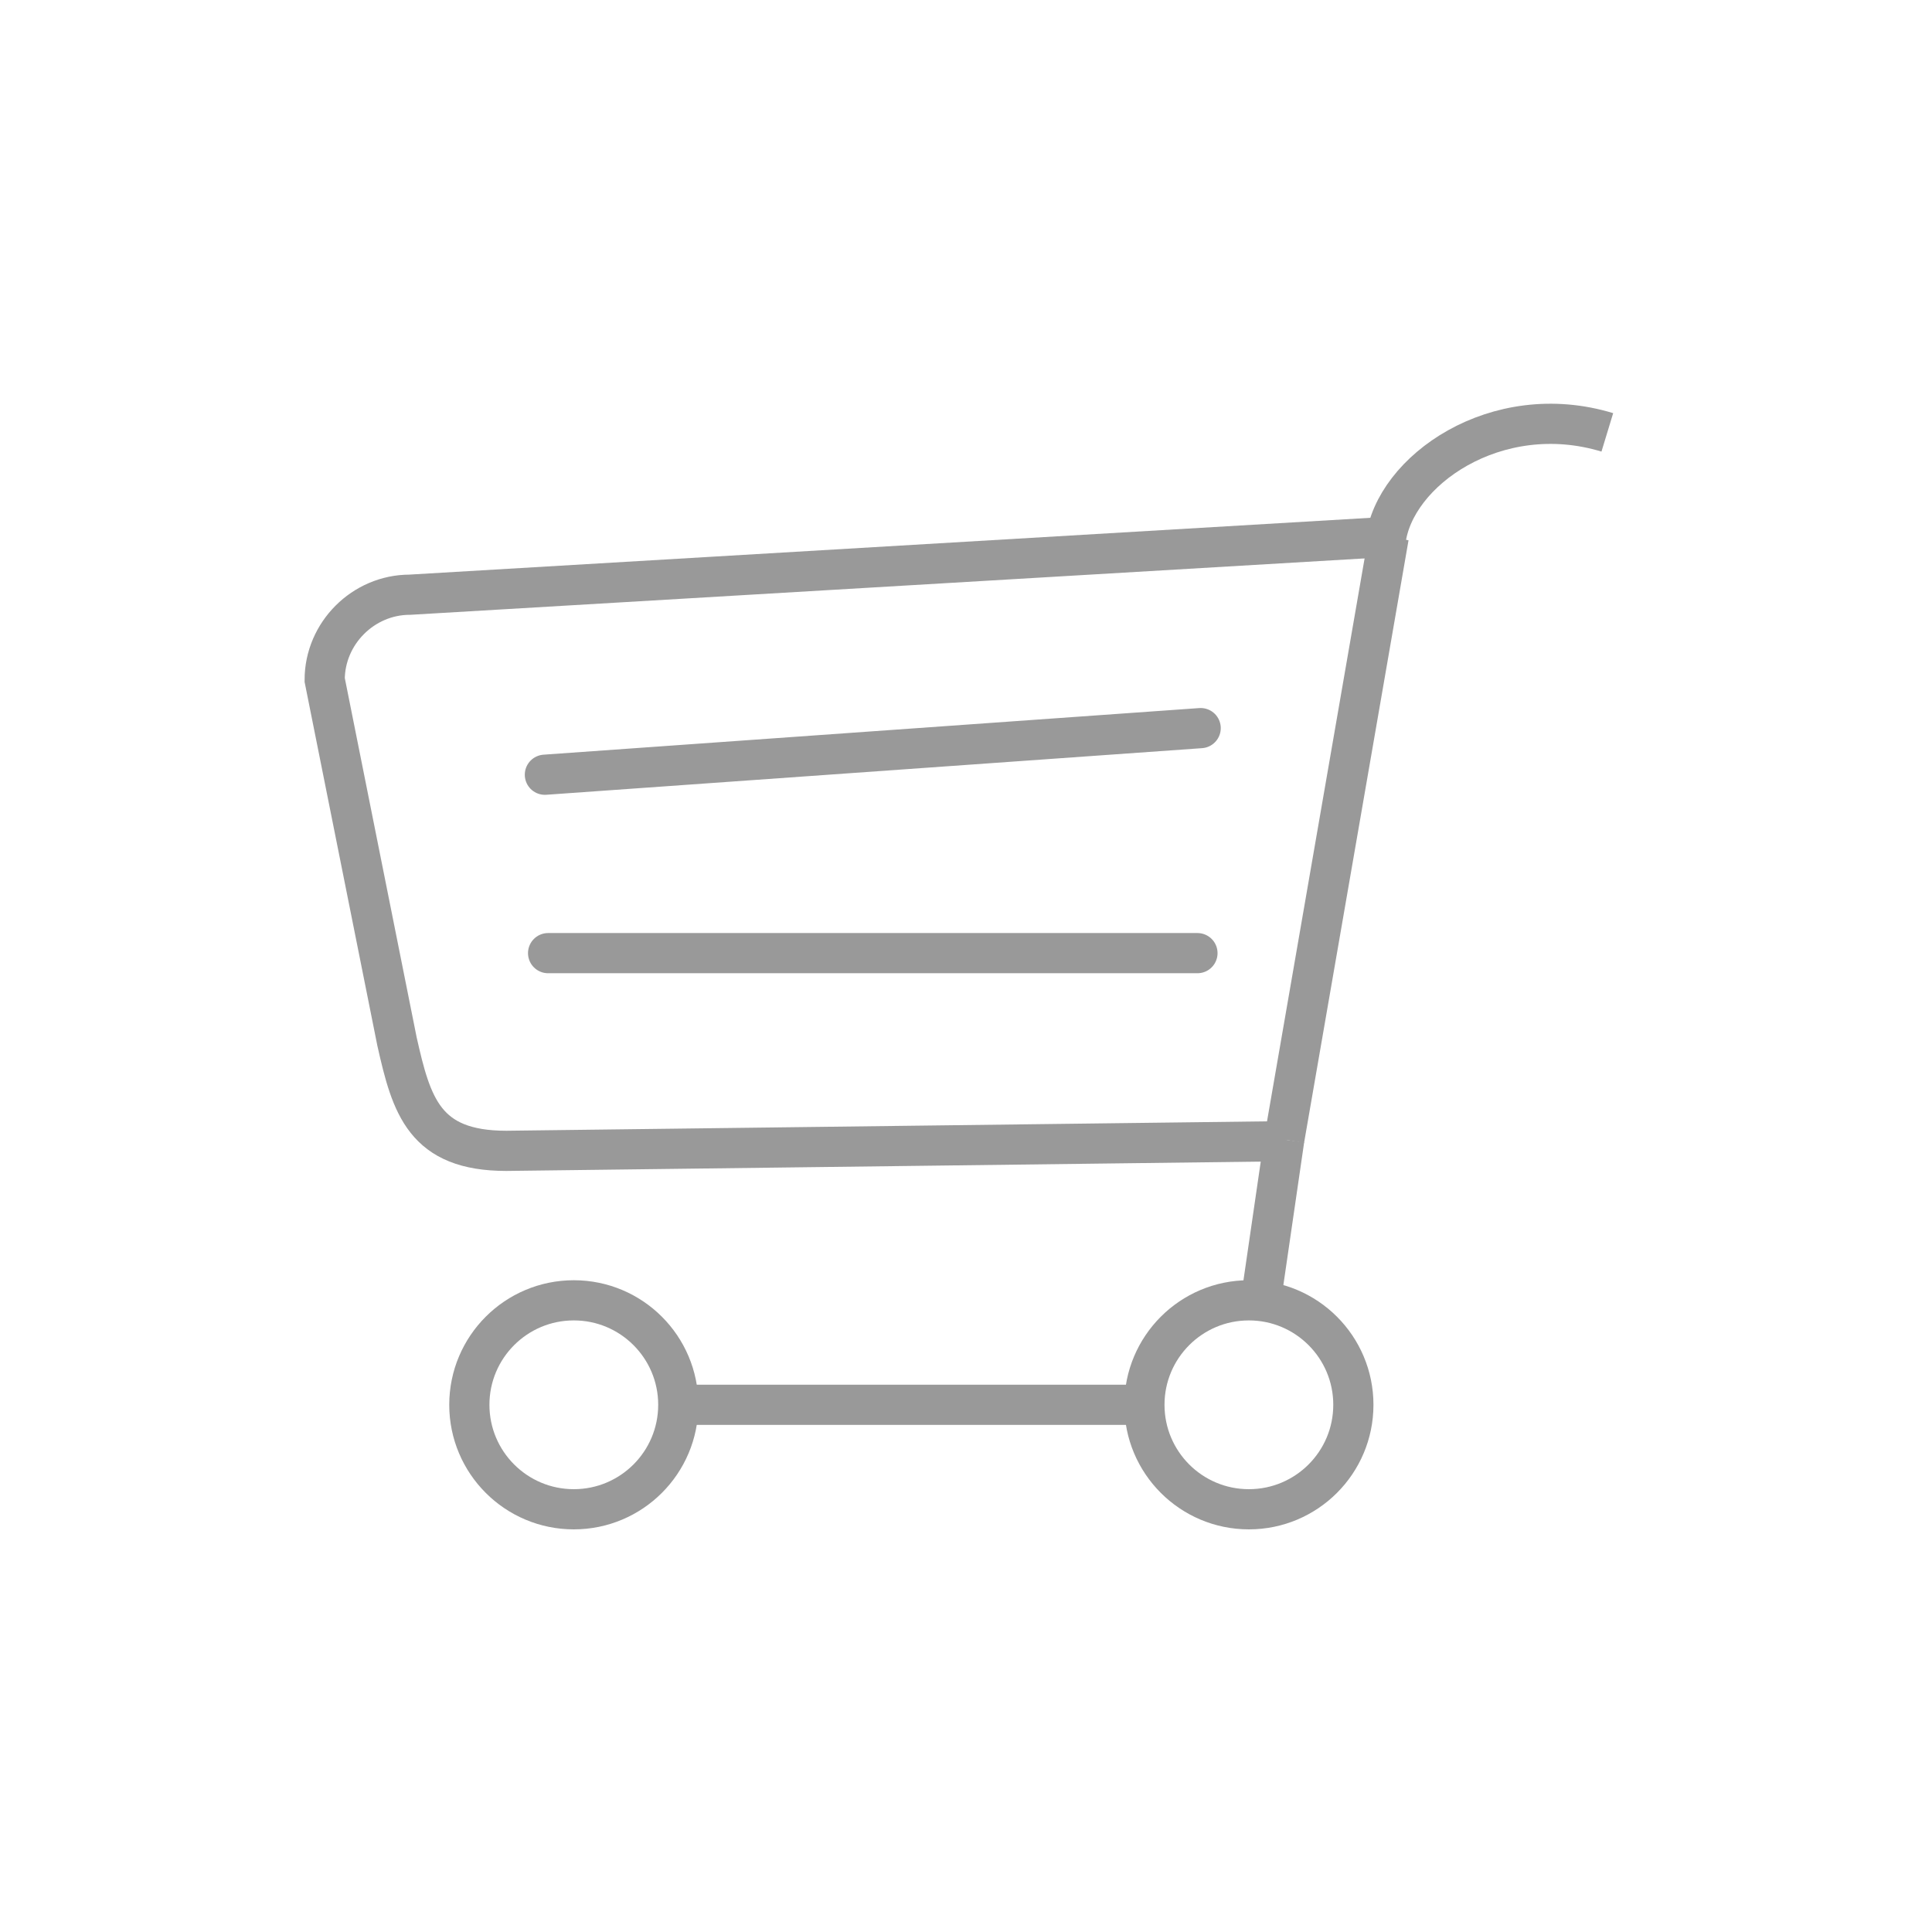
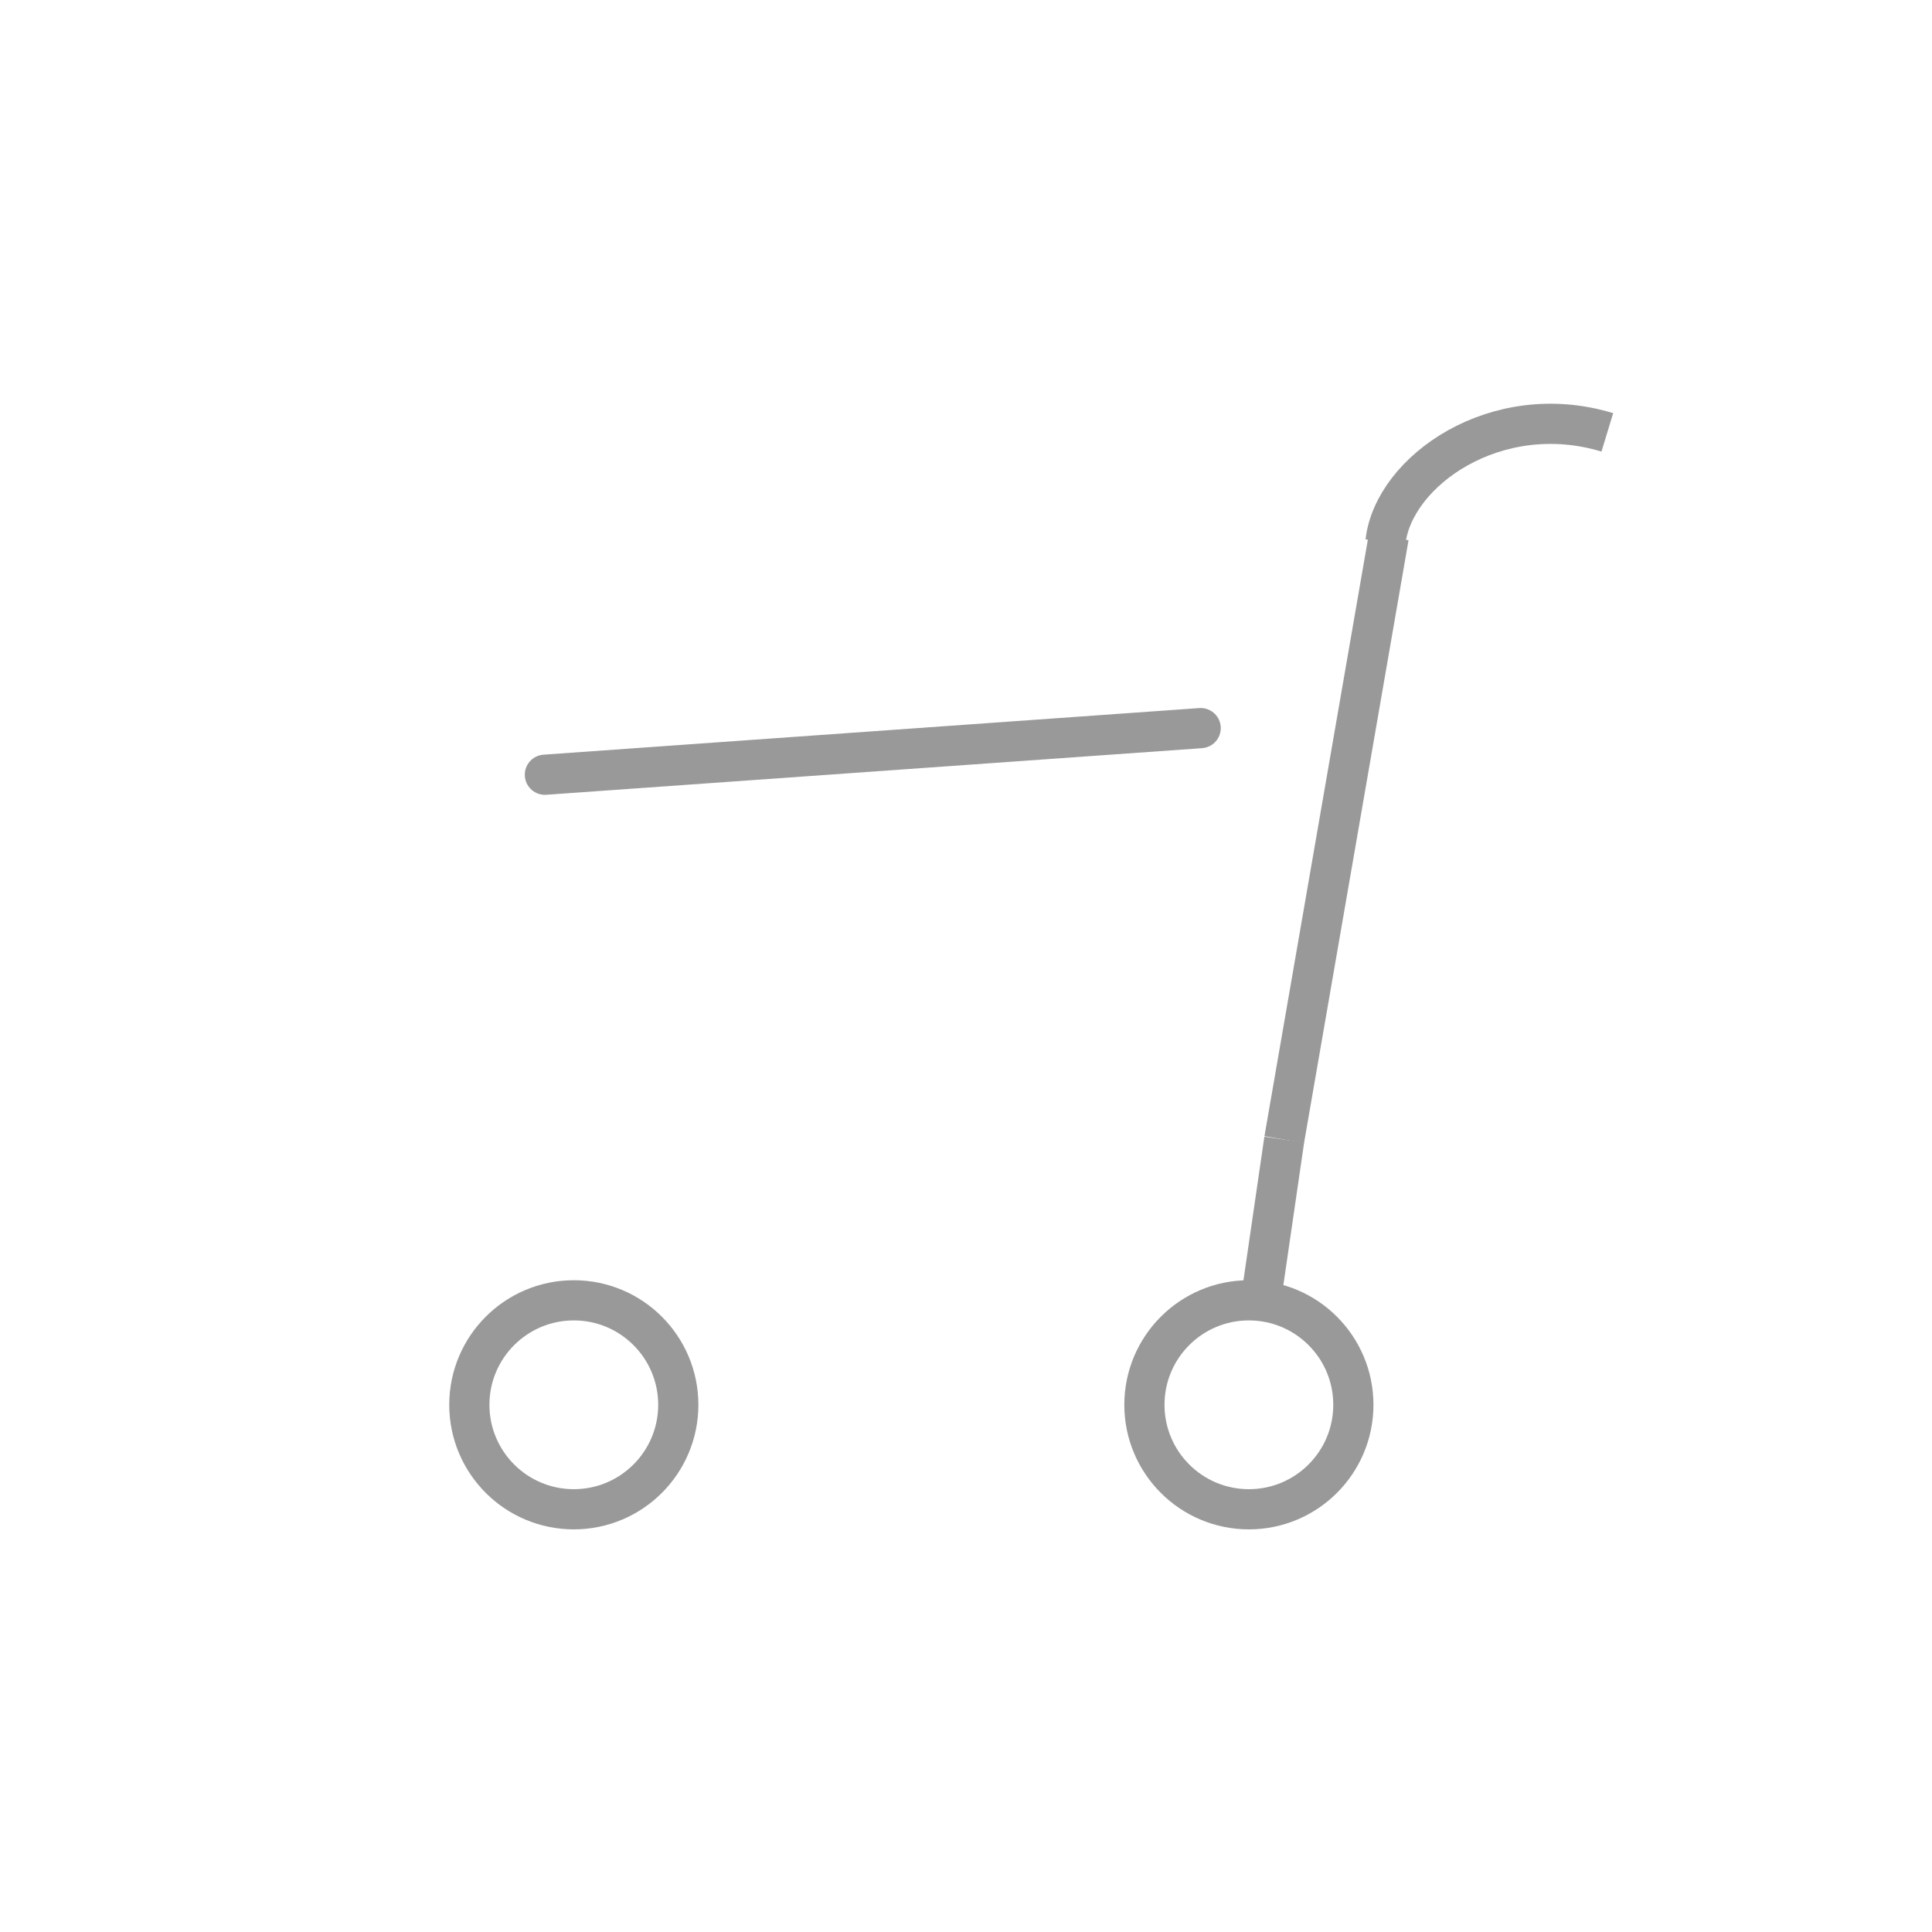
<svg xmlns="http://www.w3.org/2000/svg" version="1.1" id="Layer_1" x="0px" y="0px" viewBox="0 0 120.2 120.2" style="enable-background:new 0 0 120.2 120.2;" xml:space="preserve">
  <style type="text/css">
	.st0{display:none;}
	.st1{display:inline;fill:#343434;}
	.st2{fill:none;stroke:#999999;stroke-width:2.5;stroke-miterlimit:10;}
	.st3{fill:none;stroke:#999999;stroke-width:2.5;stroke-linecap:round;stroke-miterlimit:10;}
</style>
  <g id="Layer_1_1_">
    <g class="st0">
      <path class="st1" d="M101-73.7c-1.2-8.5-4-15.8-8.1-21.8c-4.9-7.2-12-12.4-18.3-16.6c0.9-0.4,1.5-1,1.8-1.7s0.3-1.6-0.1-2.4    c-0.3-0.8-0.8-1.4-1.6-1.9c0.8-1,1.5-2,2.2-3c1.3-1.9,2.7-3.9,4.5-5.5c1.6-1.6,3.1-3.3,4.5-5c1.3-1.5,2.7-3.1,4.2-4.6    c0.3-0.3,0.4-0.7,0.2-1.1c-0.2-0.4-0.6-0.7-1-0.7c-1.2-0.1-2.3-0.2-3.4-0.3c-1.4-0.2-2.6-0.3-3.9-0.3c-2.4,0-4.3,0.5-6.3,1.7    c-0.6,0.4-1.2,0.9-1.7,1.3c-1,0.8-1.9,1.7-3.1,1.7c-0.4,0-0.8-0.1-1.3-0.3c-1-0.4-1.7-1.1-2.5-1.9c-0.9-0.8-1.8-1.6-2.9-2.1    c-1.1-0.4-2.3-0.7-3.4-0.7c-0.8,0-1.6,0.1-2.4,0.3c-1.3,0.4-2.4,1.1-3.5,1.8c-1.4,0.9-2.8,1.7-4.3,1.7c-1.1,0-2.3-0.5-3.5-1.4    c-2.5-2.1-4.2-2.8-6.3-2.8c-1.3,0-2.8,0.3-4.6,0.8c-0.3,0.1-0.6,0.3-0.7,0.6c-0.1,0.3-0.1,0.7,0.1,1c1.5,2.5,3.4,4.8,5.3,7.1    c2.8,3.4,5.7,6.9,7.1,11.1c-0.6,0.3-1.1,0.5-1.5,0.8c-1.4,1.1-1.6,2.1-1.5,2.8c0.1,1,0.8,1.9,2,2.5c-6,3.2-10.6,8.4-14.9,13.5    l-1.3,1.5c-3.7,4.2-6.4,10.3-8.1,18c-1.2,5.3-2.6,15.6,0.8,24.5c2.5,6.7,8.1,12.8,15.6,17.3c6.2,3.7,12.7,5.6,20.2,5.9    c1.5,0.1,3,0.1,4.5,0.1l0,0c4.6,0,10.7-0.4,16.6-3.1c7.6-3.6,14.4-10,18.1-17.2C101.5-57.7,102.3-64.8,101-73.7z M24.2-74.1    c0.5-4.8,2-13.7,6.7-20.1c6.8-9.3,13.2-15,19.7-17.5c0.2-0.1,0.3-0.1,0.2-0.2c1.2-0.2,2.5-0.2,4-0.2s3,0.1,4.5,0.2    c1.2,0.1,2.5,0.1,3.7,0.1c0.9,0,2,0.1,3.1,0.2c1.4,0.1,2.8,0.3,4.2,0.3c0.4,0,0.8,0,1.1-0.1c10.6,6.7,21.8,15.7,26,31.4    c1.7,6.2,2.3,12.1,1.8,17.5c-0.7,8.1-5.4,15.8-13.2,21.7C80.1-36.3,73.3-34,65.9-34h-1.7c-6.4,0-13.2-0.2-19.3-3.2    c-6.8-3.3-12-7.3-15.8-12.4C23.3-57.6,23.4-66.9,24.2-74.1z M46.6-134c1.3,1,2.5,1.7,4,1.8c0.2,0,0.3,0,0.5,0    c1.3,0,2.4-0.4,3.7-1.2c0.9-0.5,1.5-1,2.2-1.5c1.2-0.9,2.2-1.8,3.9-1.8c0.5,0,1,0.1,1.5,0.2c1.7,0.4,2.9,1.5,4.2,2.6l0.6,0.5    c1.4,1.2,2.6,1.8,3.9,1.8c1.1,0,2.3-0.5,3.5-1.5c0.3-0.3,0.6-0.5,0.9-0.8c1.2-1,2.3-2,3.9-2.5c0.6-0.2,1.4-0.3,2.4-0.3    c1.4,0,3,0.2,4.5,0.4l0.7,0.1c-0.9,1-1.7,2-2.6,3c-1.4,1.7-2.9,3.4-4.5,5c-1.7,1.7-3.1,3.7-4.5,5.6c-0.9,1.2-1.8,2.5-2.8,3.7    c-0.9-0.2-1.8-0.3-2.6-0.4l-0.9-0.1c-1.9-0.3-4-0.4-6.4-0.4c-2.1,0-4.1,0.1-6.1,0.2c-0.6,0-1.3,0-2,0c-1.4,0-3,0-4.5,0.3    c-1.5-4.4-4.5-8-7.3-11.5c-1.6-1.9-3.2-3.9-4.5-5.9c1-0.3,1.9-0.6,2.8-0.6h0.2c1.7,0.1,2.7,1.1,3.9,2.1    C45.7-134.8,46.1-134.4,46.6-134z M57.9-117.6c0.7,0,1.5,0,2.2-0.1c1,0,2.1-0.1,3.1-0.1c1.3,0,2.4,0,3.4,0.2    c1.4,0.1,2.8,0.3,4.5,0.6h0.2c0.7,0.1,2.5,0.4,2.6,1.2c0.1,0.5-0.4,1.1-1.3,1.8c-0.2,0.2-0.8,0.3-1.5,0.3c-1,0-2.2-0.2-3.2-0.3    c-0.7-0.1-1.3-0.2-1.6-0.2c-0.7,0-1.4,0-2.1,0c-1.2,0-2.4,0-3.6-0.1h-0.4c-1.7-0.1-3.4-0.2-5.1-0.2c-1.7,0-3.3,0.1-4.7,0.3h-0.2    c-0.6,0-1.4-0.4-1.8-1c-0.2-0.3-0.4-0.8-0.2-1.3c0.2-0.6,3-0.8,4.1-0.9l0.6-0.1C54.5-117.5,56.2-117.5,57.9-117.6z" />
      <path class="st1" d="M56.7-58.1v8c0,0.3,0.1,0.6,0.3,0.8s0.5,0.3,0.8,0.3c0.5,0,1.1-0.4,1.1-1.1v-7.7c0.4,0,0.9,0,1.3,0h0.6    c1,0,2.1-0.1,3.1-0.3v0.2c0.1,2.5,0.2,5,0.3,7.5c0,0.7,0.6,1.1,1.1,1.1c0.3,0,0.6-0.1,0.8-0.3c0.2-0.2,0.3-0.5,0.3-0.8    c-0.1-2.7-0.2-5.5-0.3-8.2c3.6-0.9,7.8-3.1,7.6-8.1c-0.2-5.2-4.7-7-8.1-7.9c-0.1-4.6-0.1-9.3-0.1-14.5c2,0.3,4.5,1.1,6,3.4    c0.2,0.3,0.5,0.5,0.9,0.5s0.8-0.2,1-0.6c0.2-0.3,0.2-0.7-0.1-1c-1.4-2.2-4.2-3.7-7.9-4.2c0,0,0-3.1,0-3.9c0-0.3-0.1-0.6-0.3-0.8    c-0.2-0.2-0.5-0.3-0.8-0.3c-0.5,0-1.1,0.4-1.1,1.1s0,3.7,0,3.7c-0.2,0-0.5,0-0.7,0c-1.3,0-2.5,0.1-3.7,0.3v-3.7    c0-0.3-0.1-0.6-0.3-0.8c-0.2-0.2-0.5-0.3-0.8-0.3c-0.5,0-1.1,0.4-1.1,1.1v4.3c-5.8,1.7-8.5,5.4-7.3,9.9c1.1,4,4.4,5.4,7.2,6.2    v13.8c-3.3-0.8-5.4-3-6.6-6.4c-0.2-0.5-0.6-0.8-1.1-0.8c-0.4,0-0.7,0.2-0.9,0.5s-0.2,0.6-0.1,0.9C49.6-61.5,52.4-58.9,56.7-58.1z     M51.9-83c0.4-1.7,2-3.3,4.4-4.5c0.2-0.1,0.4-0.2,0.5-0.2v11.3c-1.9-0.6-3.1-1.4-3.9-2.6C51.9-80.3,51.6-81.7,51.9-83z M61.3-75.3    l-0.9-0.2c-0.5-0.1-1-0.2-1.4-0.3v-12.7c1.4-0.4,3-0.6,4.4-0.6c0,5,0,9.7,0.1,14.2C62.7-75.1,62-75.2,61.3-75.3z M63.1-60.1    c-0.9,0.1-1.8,0.2-2.6,0.2c-0.5,0-1,0-1.6-0.1v-13.6c0.8,0.2,1.6,0.3,2.4,0.4c0.7,0.1,1.5,0.3,2.2,0.4c0.1,4.2,0.2,8.4,0.4,12.6    C63.6-60.2,63.4-60.1,63.1-60.1z M66.1-60.7c-0.1-3.9-0.3-7.7-0.3-11.6c2.4,0.7,5.1,2,5.5,5.3C71.7-63.2,68.8-61.5,66.1-60.7z" />
-       <path class="st1" d="M29.7-73.2c1.4-7.1,4.3-13.6,8.6-19.5c0.2-0.3,0.3-0.7,0.1-1c-0.2-0.4-0.6-0.6-1.1-0.6    c-0.4,0-0.7,0.2-0.9,0.5C32-87.8,29-81,27.5-73.7c-0.1,0.3,0,0.7,0.2,0.9c0.2,0.3,0.6,0.4,0.9,0.4C29.3-72.4,29.6-72.7,29.7-73.2z    " />
      <path class="st1" d="M40.5-96.3c0.7,0,1.1-0.6,1.1-1.1c0-0.3-0.1-0.5-0.3-0.7s-0.5-0.3-0.8-0.3s-0.6,0.1-0.8,0.4    c-0.2,0.2-0.3,0.5-0.3,0.7C39.5-96.9,39.8-96.3,40.5-96.3z" />
    </g>
    <g>
      <g>
        <path class="st2" d="M100,26.9c-6.9-2.1-13.3,2.4-13.8,6.8" />
        <line class="st2" x1="86.4" y1="33.4" x2="79.9" y2="70.9" />
-         <path class="st2" d="M86.4,33.4L25.5,37c-2.9,0-5.3,2.4-5.3,5.3l4.5,22.5c0.9,4,1.7,6.8,6.8,6.8l48.5-0.6" />
        <line class="st2" x1="79.9" y1="70.9" x2="78.4" y2="81.2" />
      </g>
      <circle class="st2" cx="77.7" cy="87.4" r="6.5" />
      <circle class="st2" cx="35.7" cy="87.4" r="6.5" />
-       <line class="st2" x1="42.2" y1="87.4" x2="71.2" y2="87.4" />
      <line class="st3" x1="33.9" y1="48.2" x2="74.7" y2="45.3" />
-       <line class="st3" x1="34.1" y1="59.3" x2="74.5" y2="59.3" />
    </g>
  </g>
  <g id="Layer_2">
</g>
</svg>